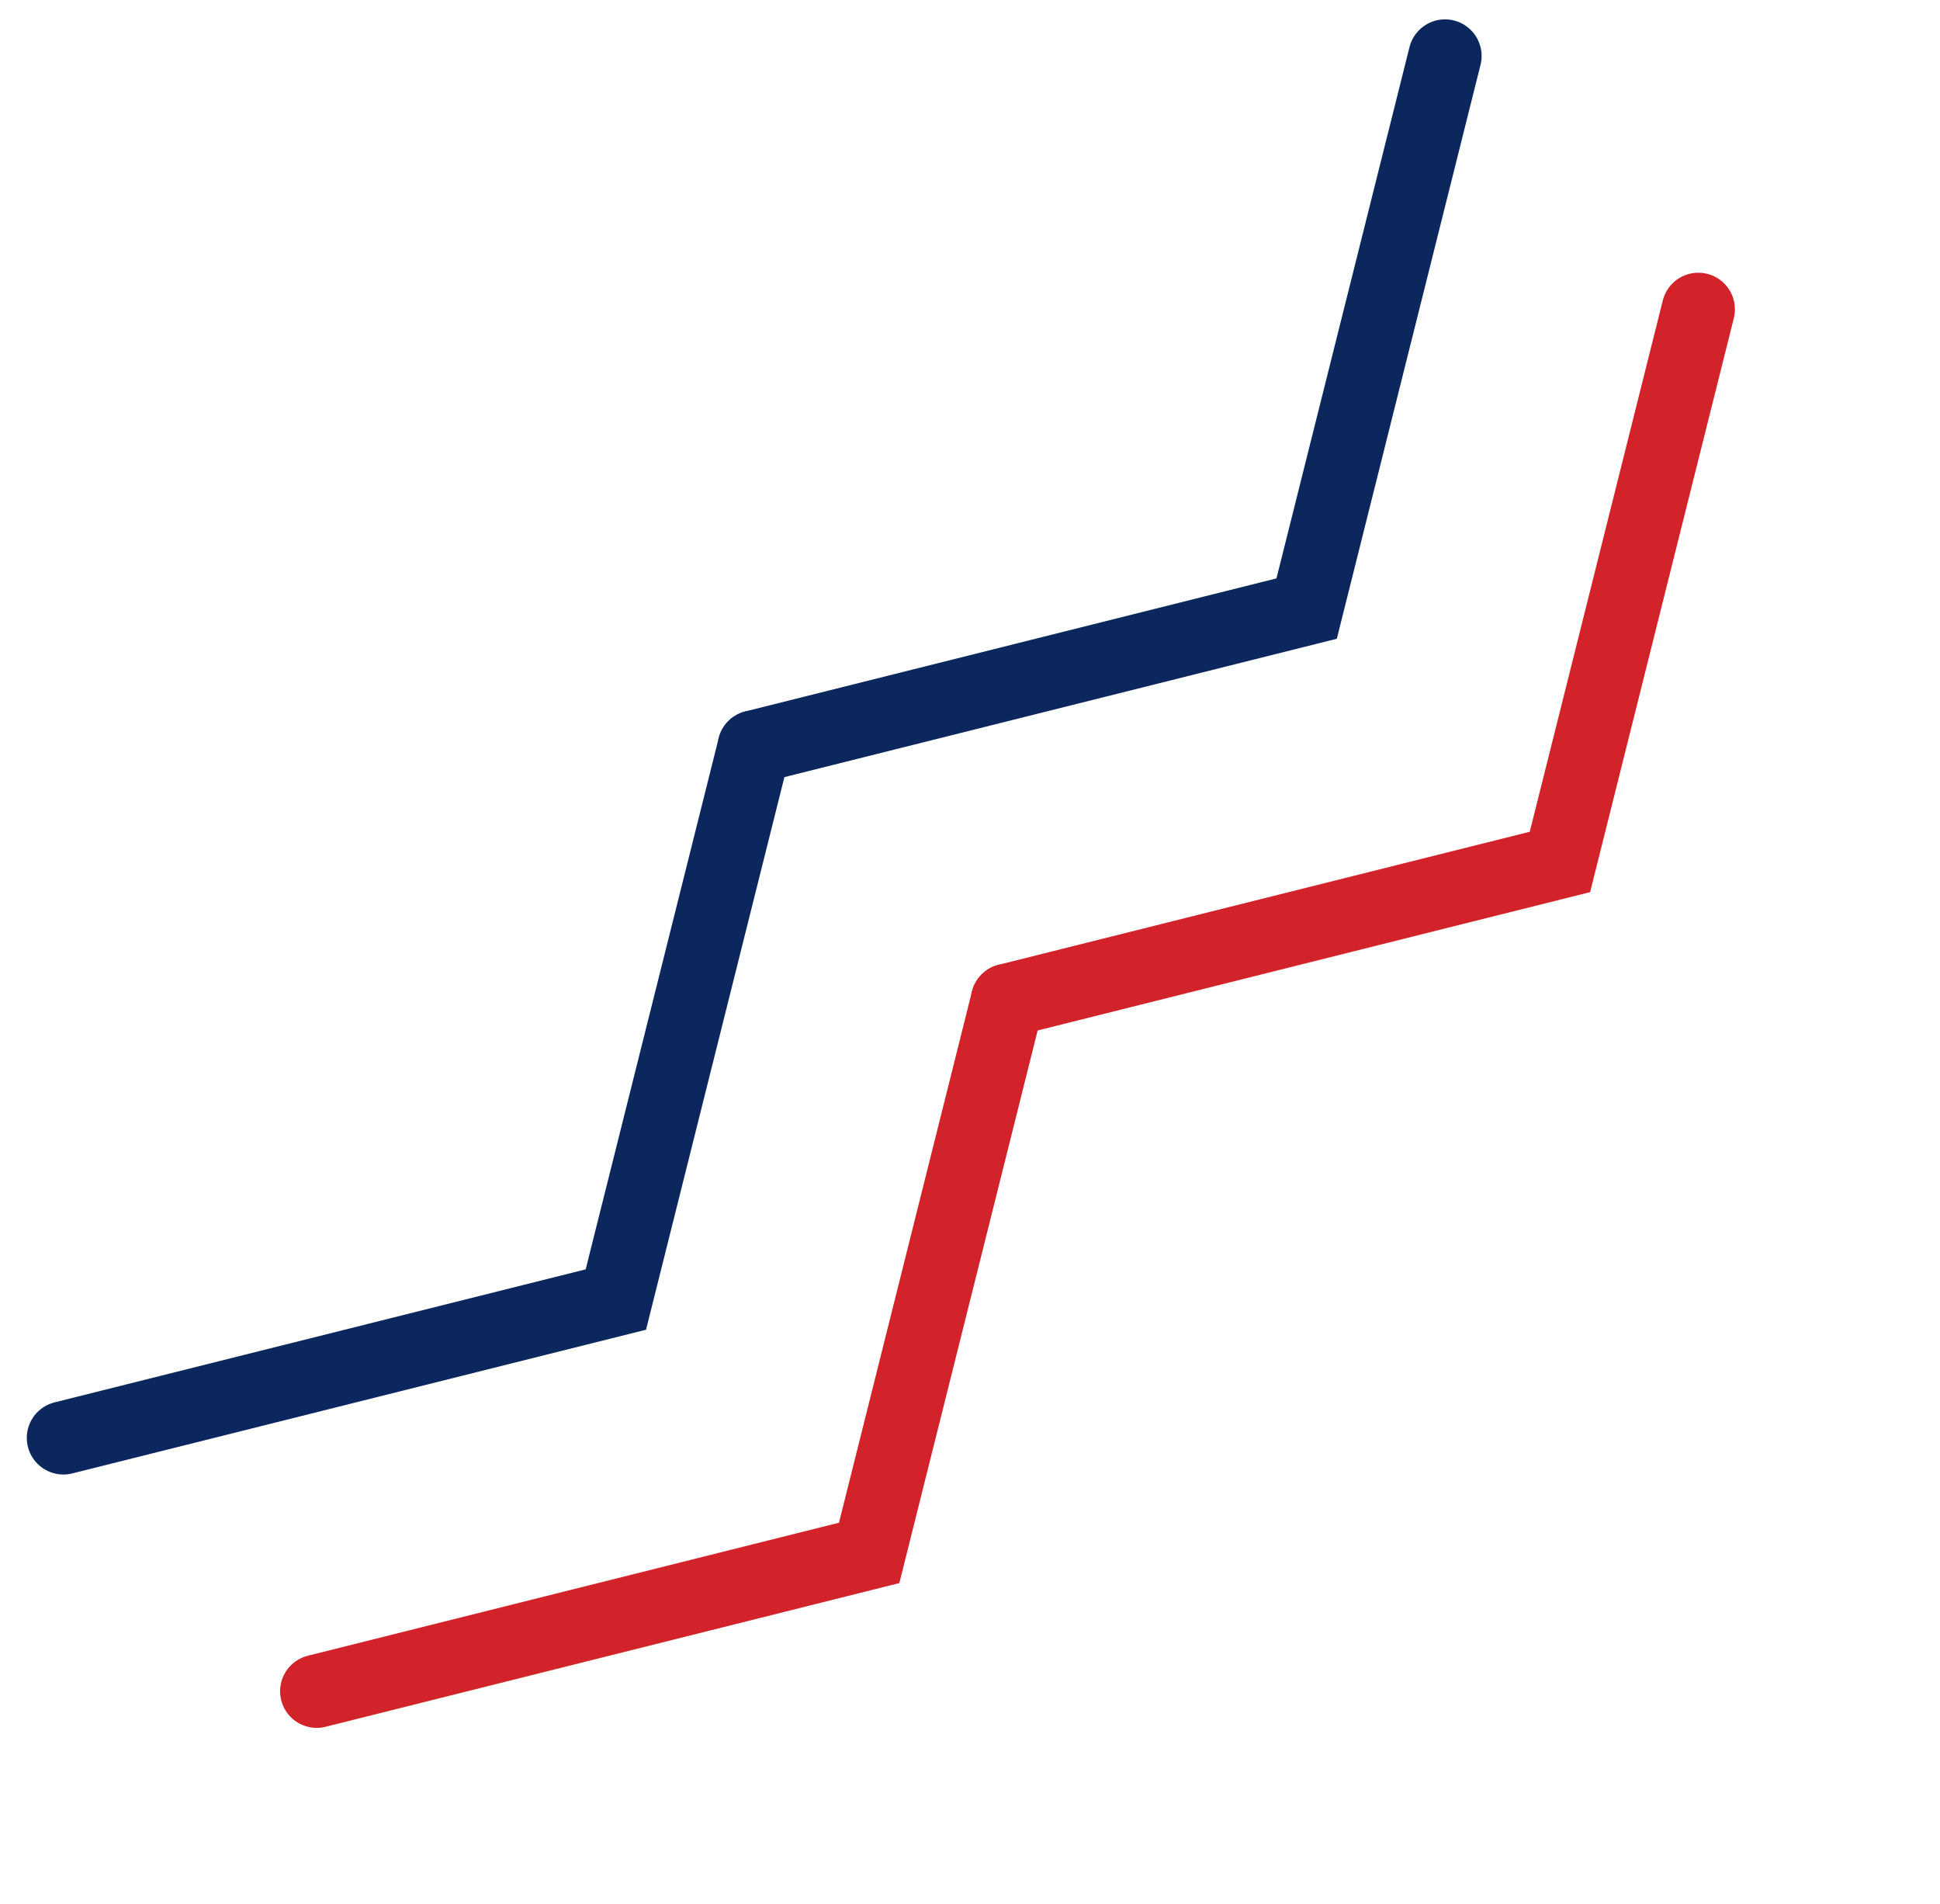
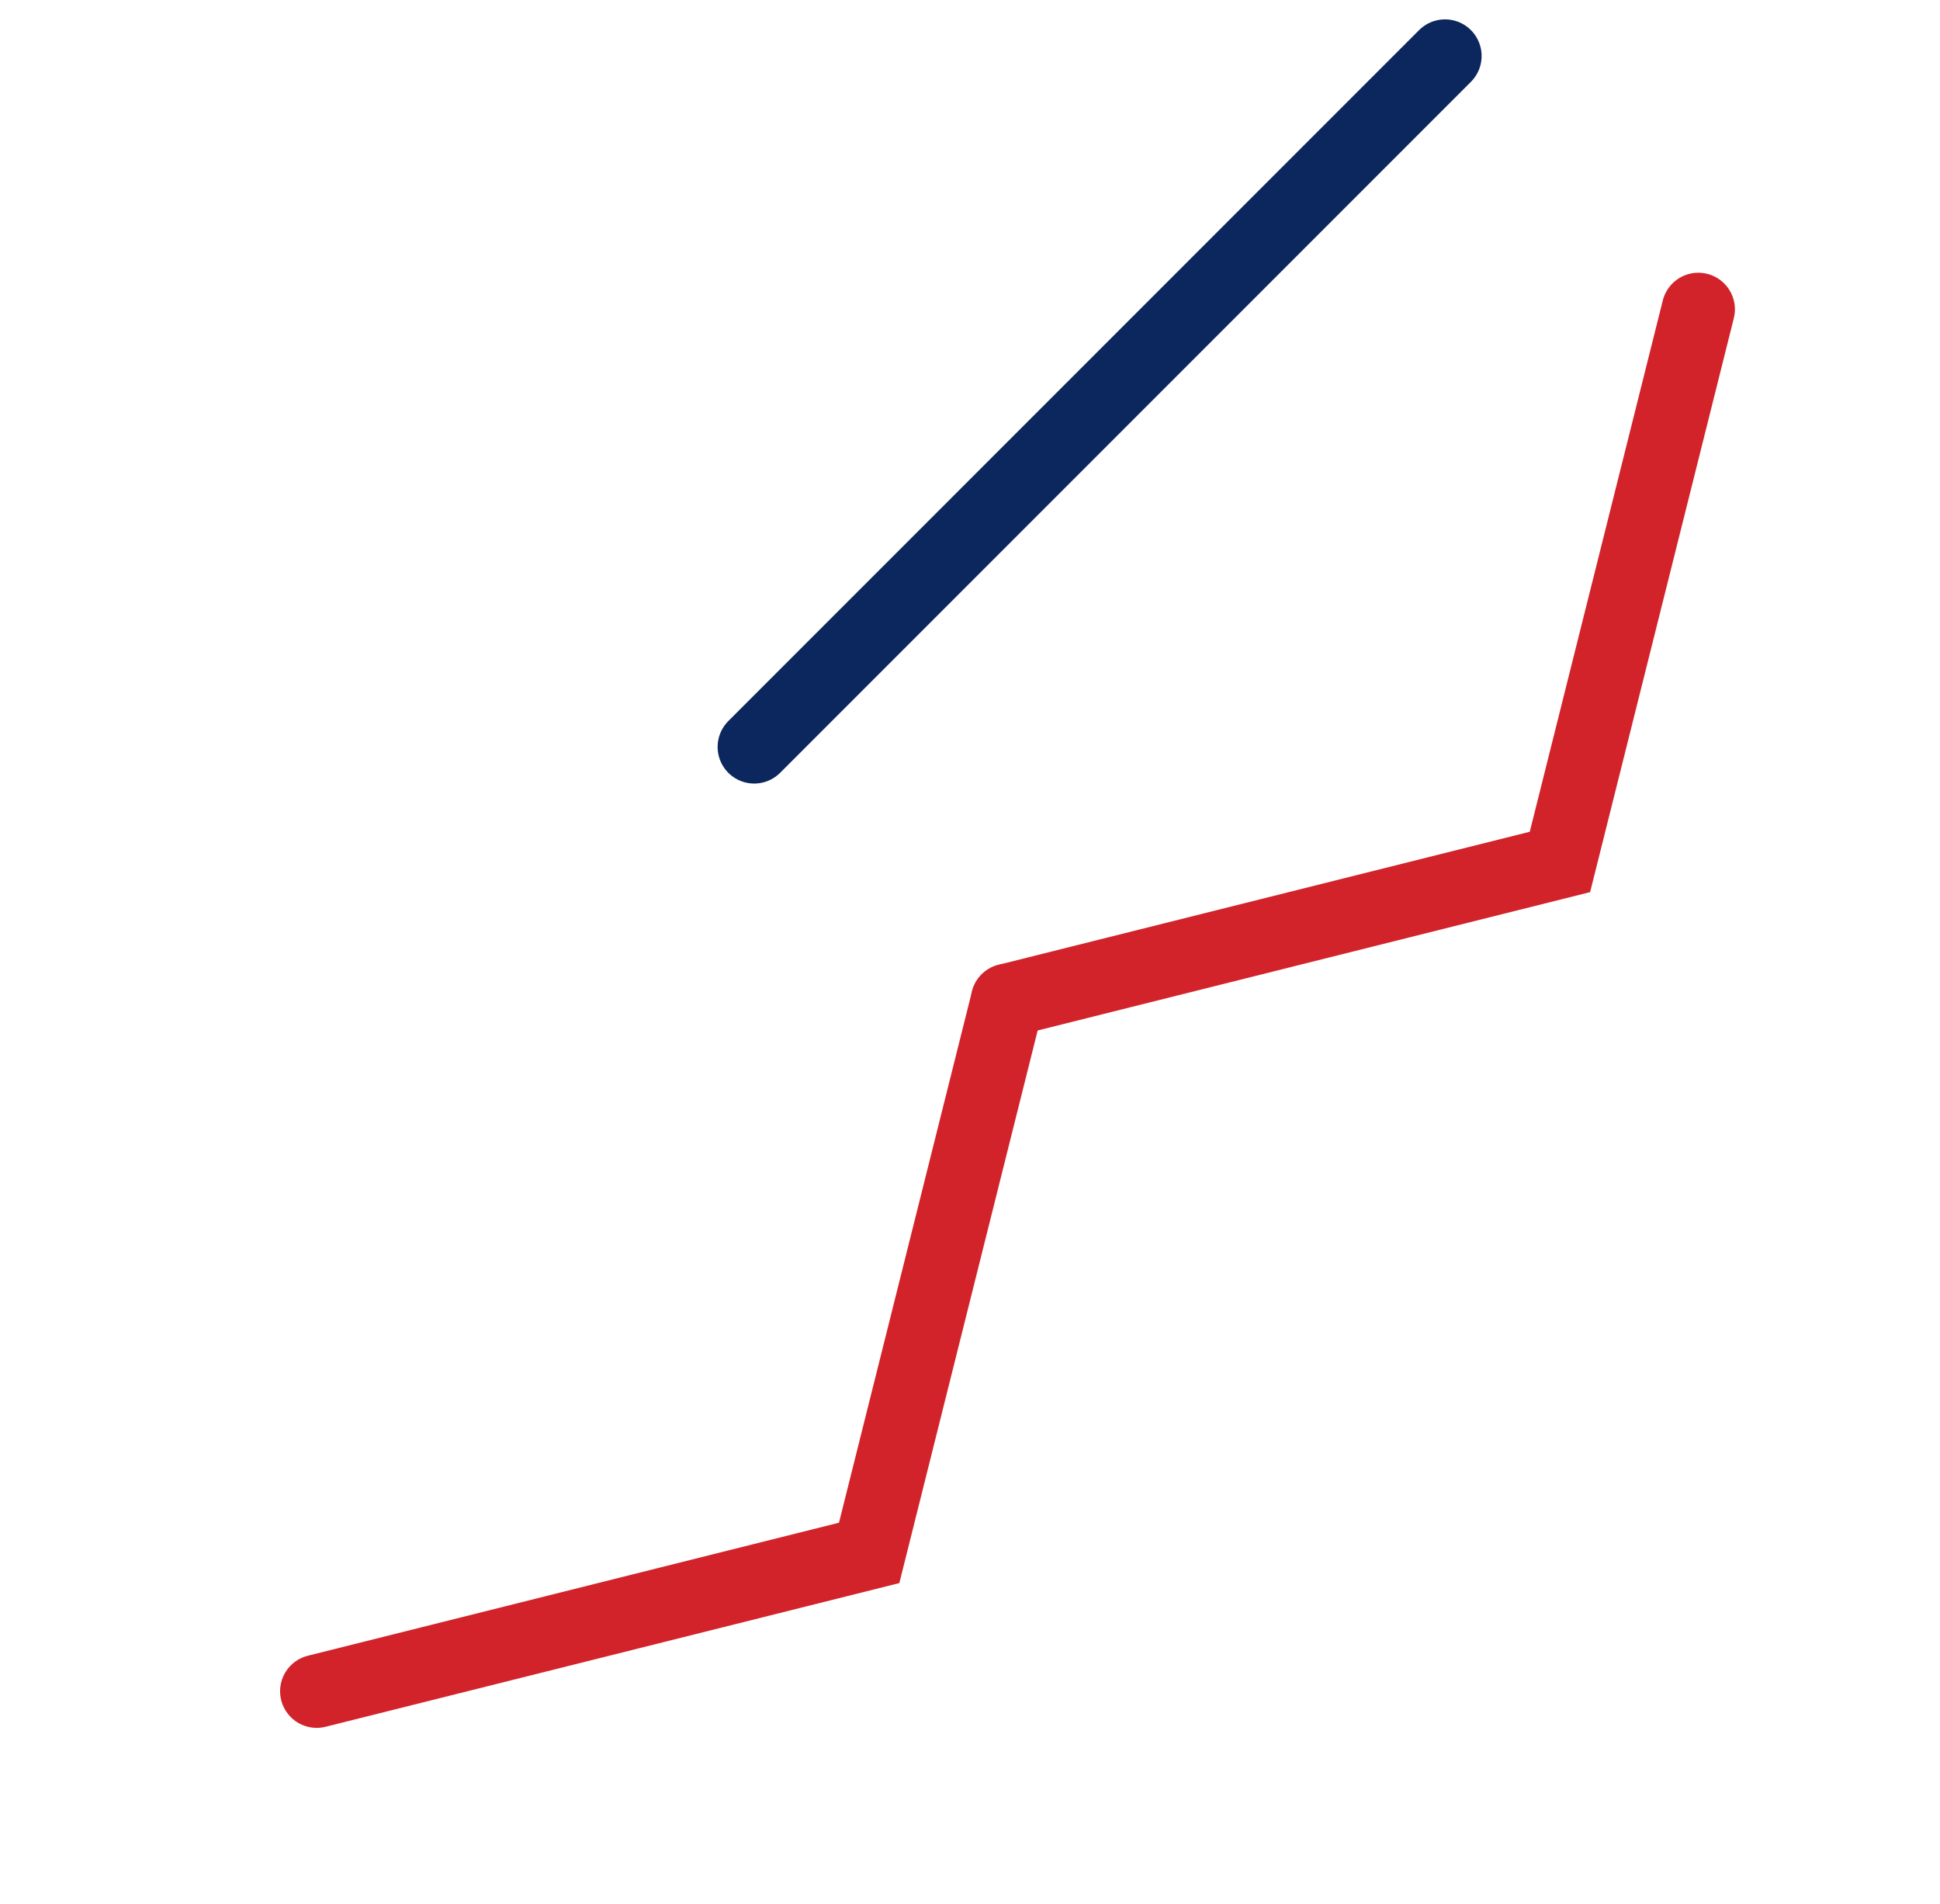
<svg xmlns="http://www.w3.org/2000/svg" width="53" height="52" viewBox="0 0 53 52" fill="none">
-   <path d="M39.477 1.529L35.697 16.622L20.605 20.401" stroke="#0C275E" stroke-width="2" stroke-miterlimit="5" stroke-linecap="round" />
-   <path d="M20.605 20.401L16.825 35.494L1.732 39.273" stroke="#0C275E" stroke-width="2" stroke-miterlimit="5" stroke-linecap="round" />
+   <path d="M39.477 1.529L20.605 20.401" stroke="#0C275E" stroke-width="2" stroke-miterlimit="5" stroke-linecap="round" />
  <path d="M46.397 8.449L42.617 23.542L27.524 27.321" stroke="#D2232A" stroke-width="2" stroke-miterlimit="5" stroke-linecap="round" />
  <path d="M27.524 27.321L23.745 42.414L8.652 46.193" stroke="#D2232A" stroke-width="2" stroke-miterlimit="5" stroke-linecap="round" />
</svg>